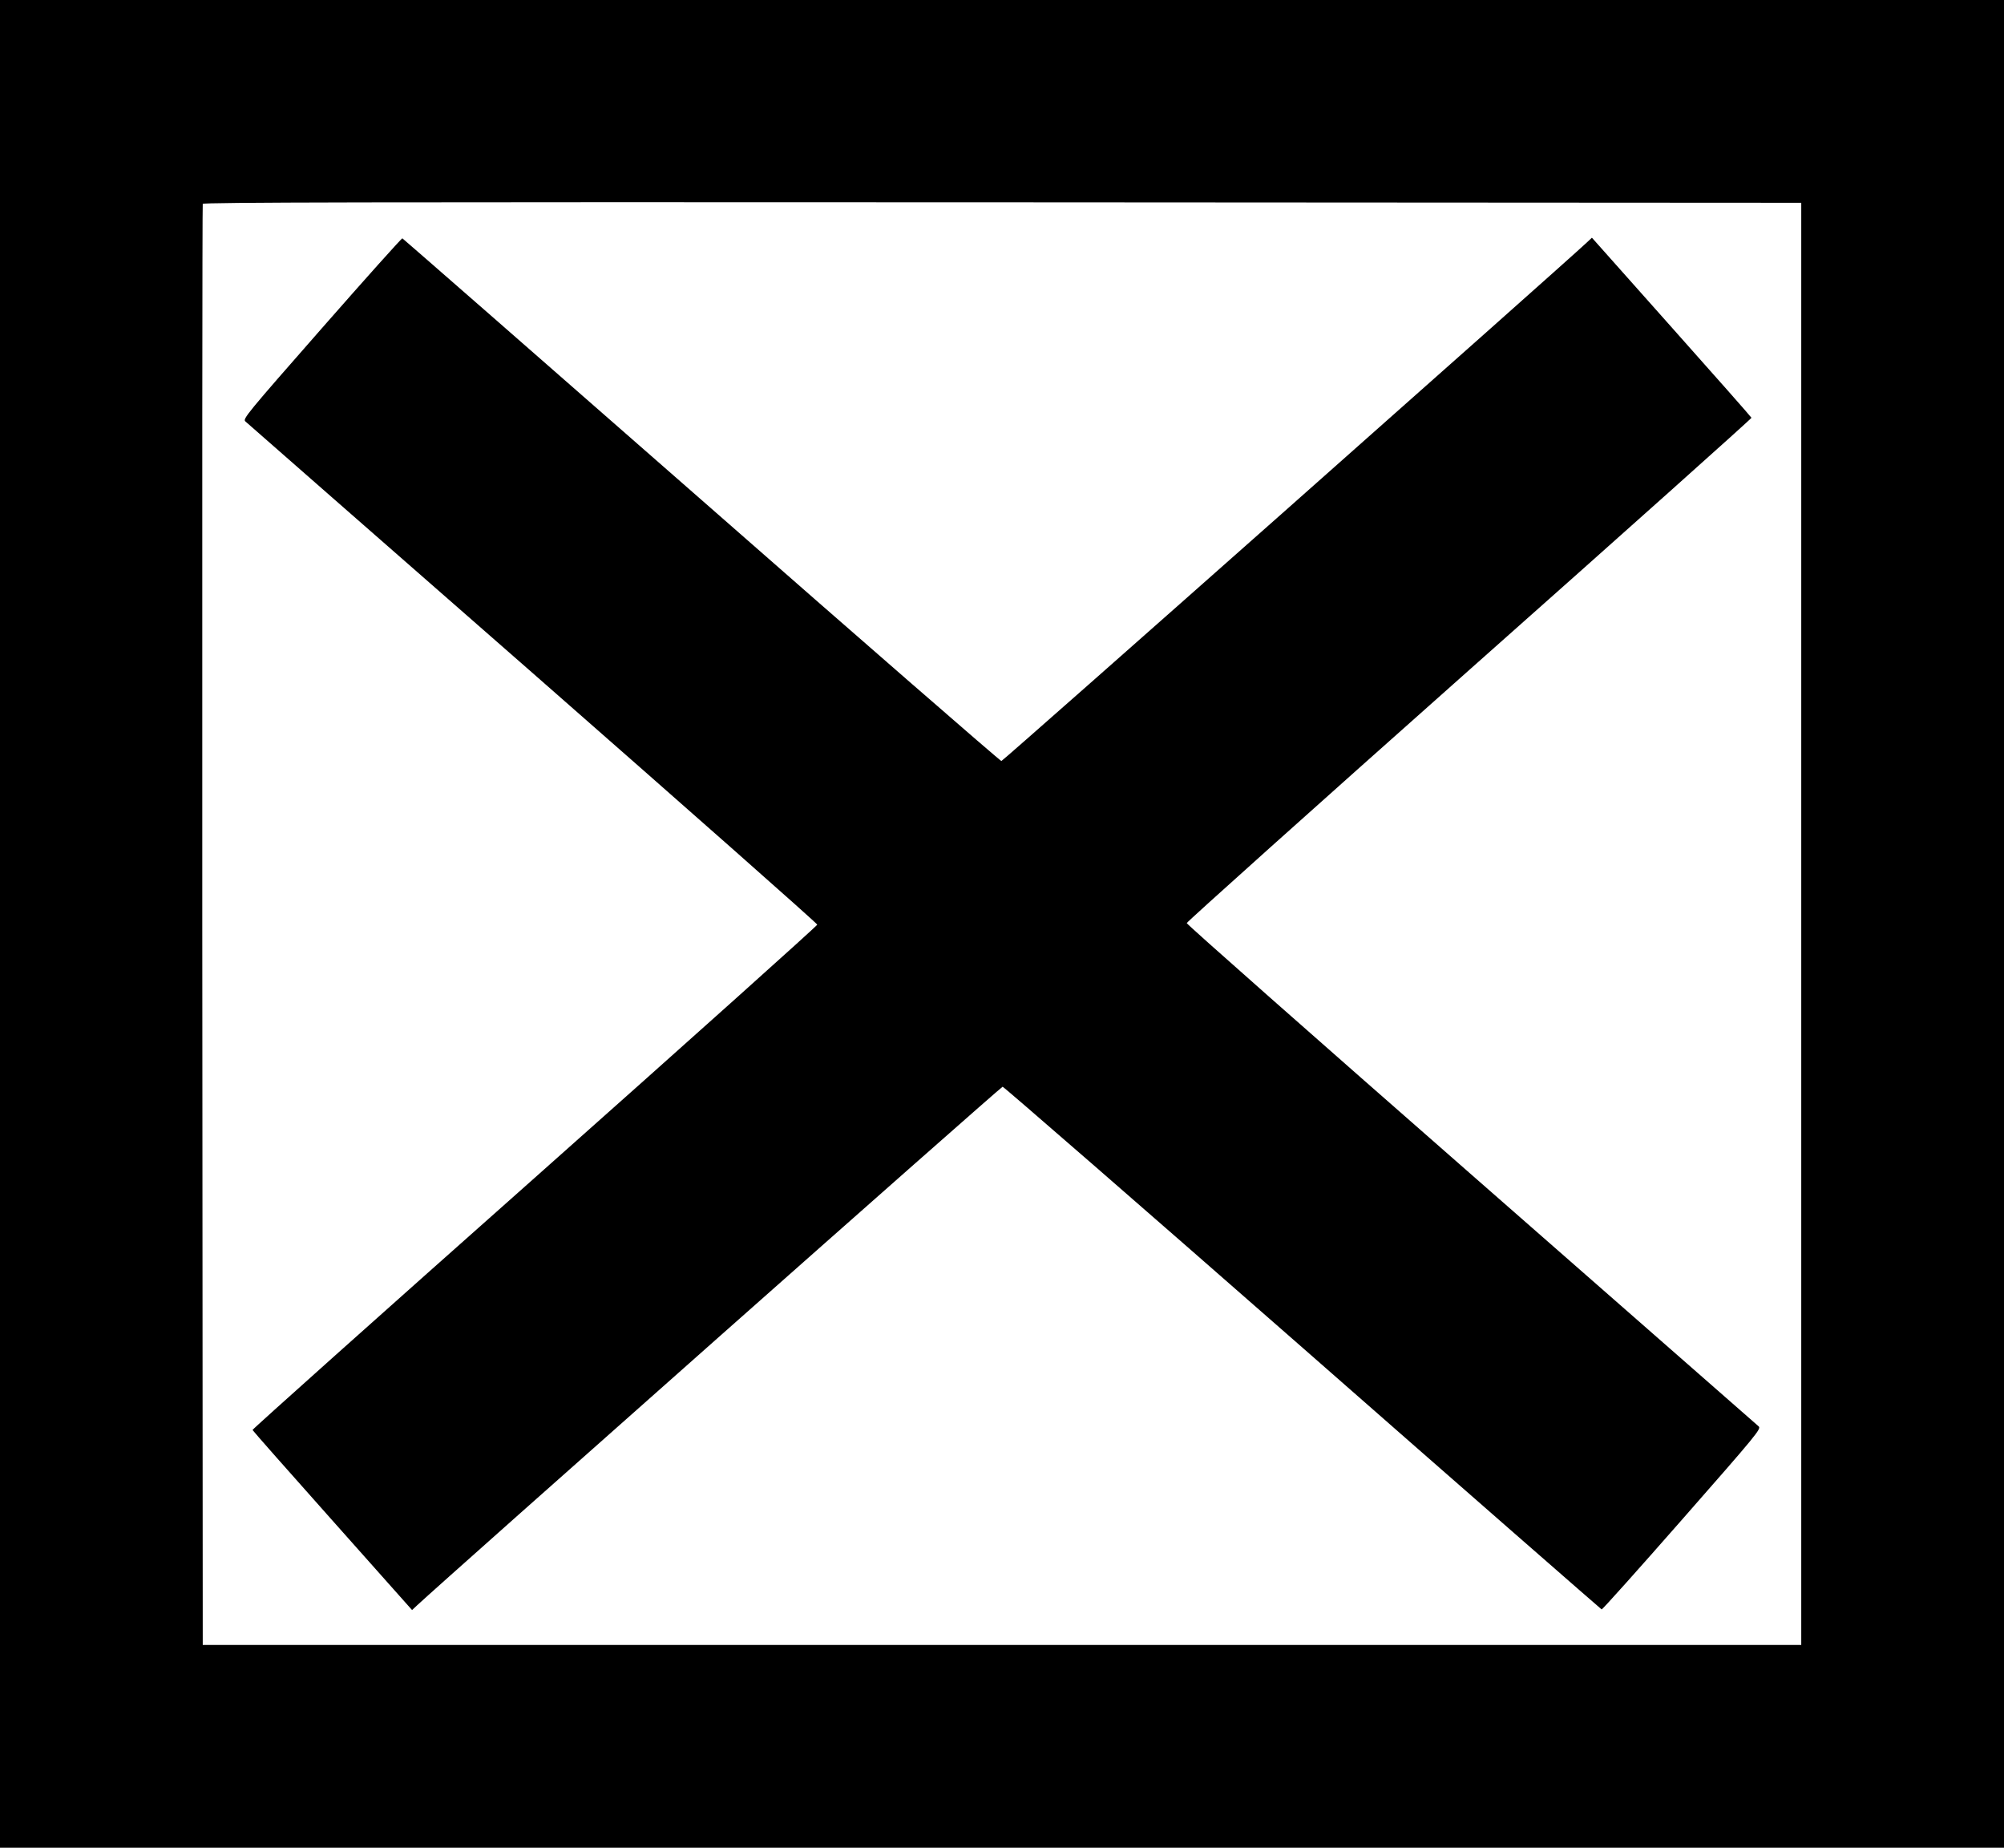
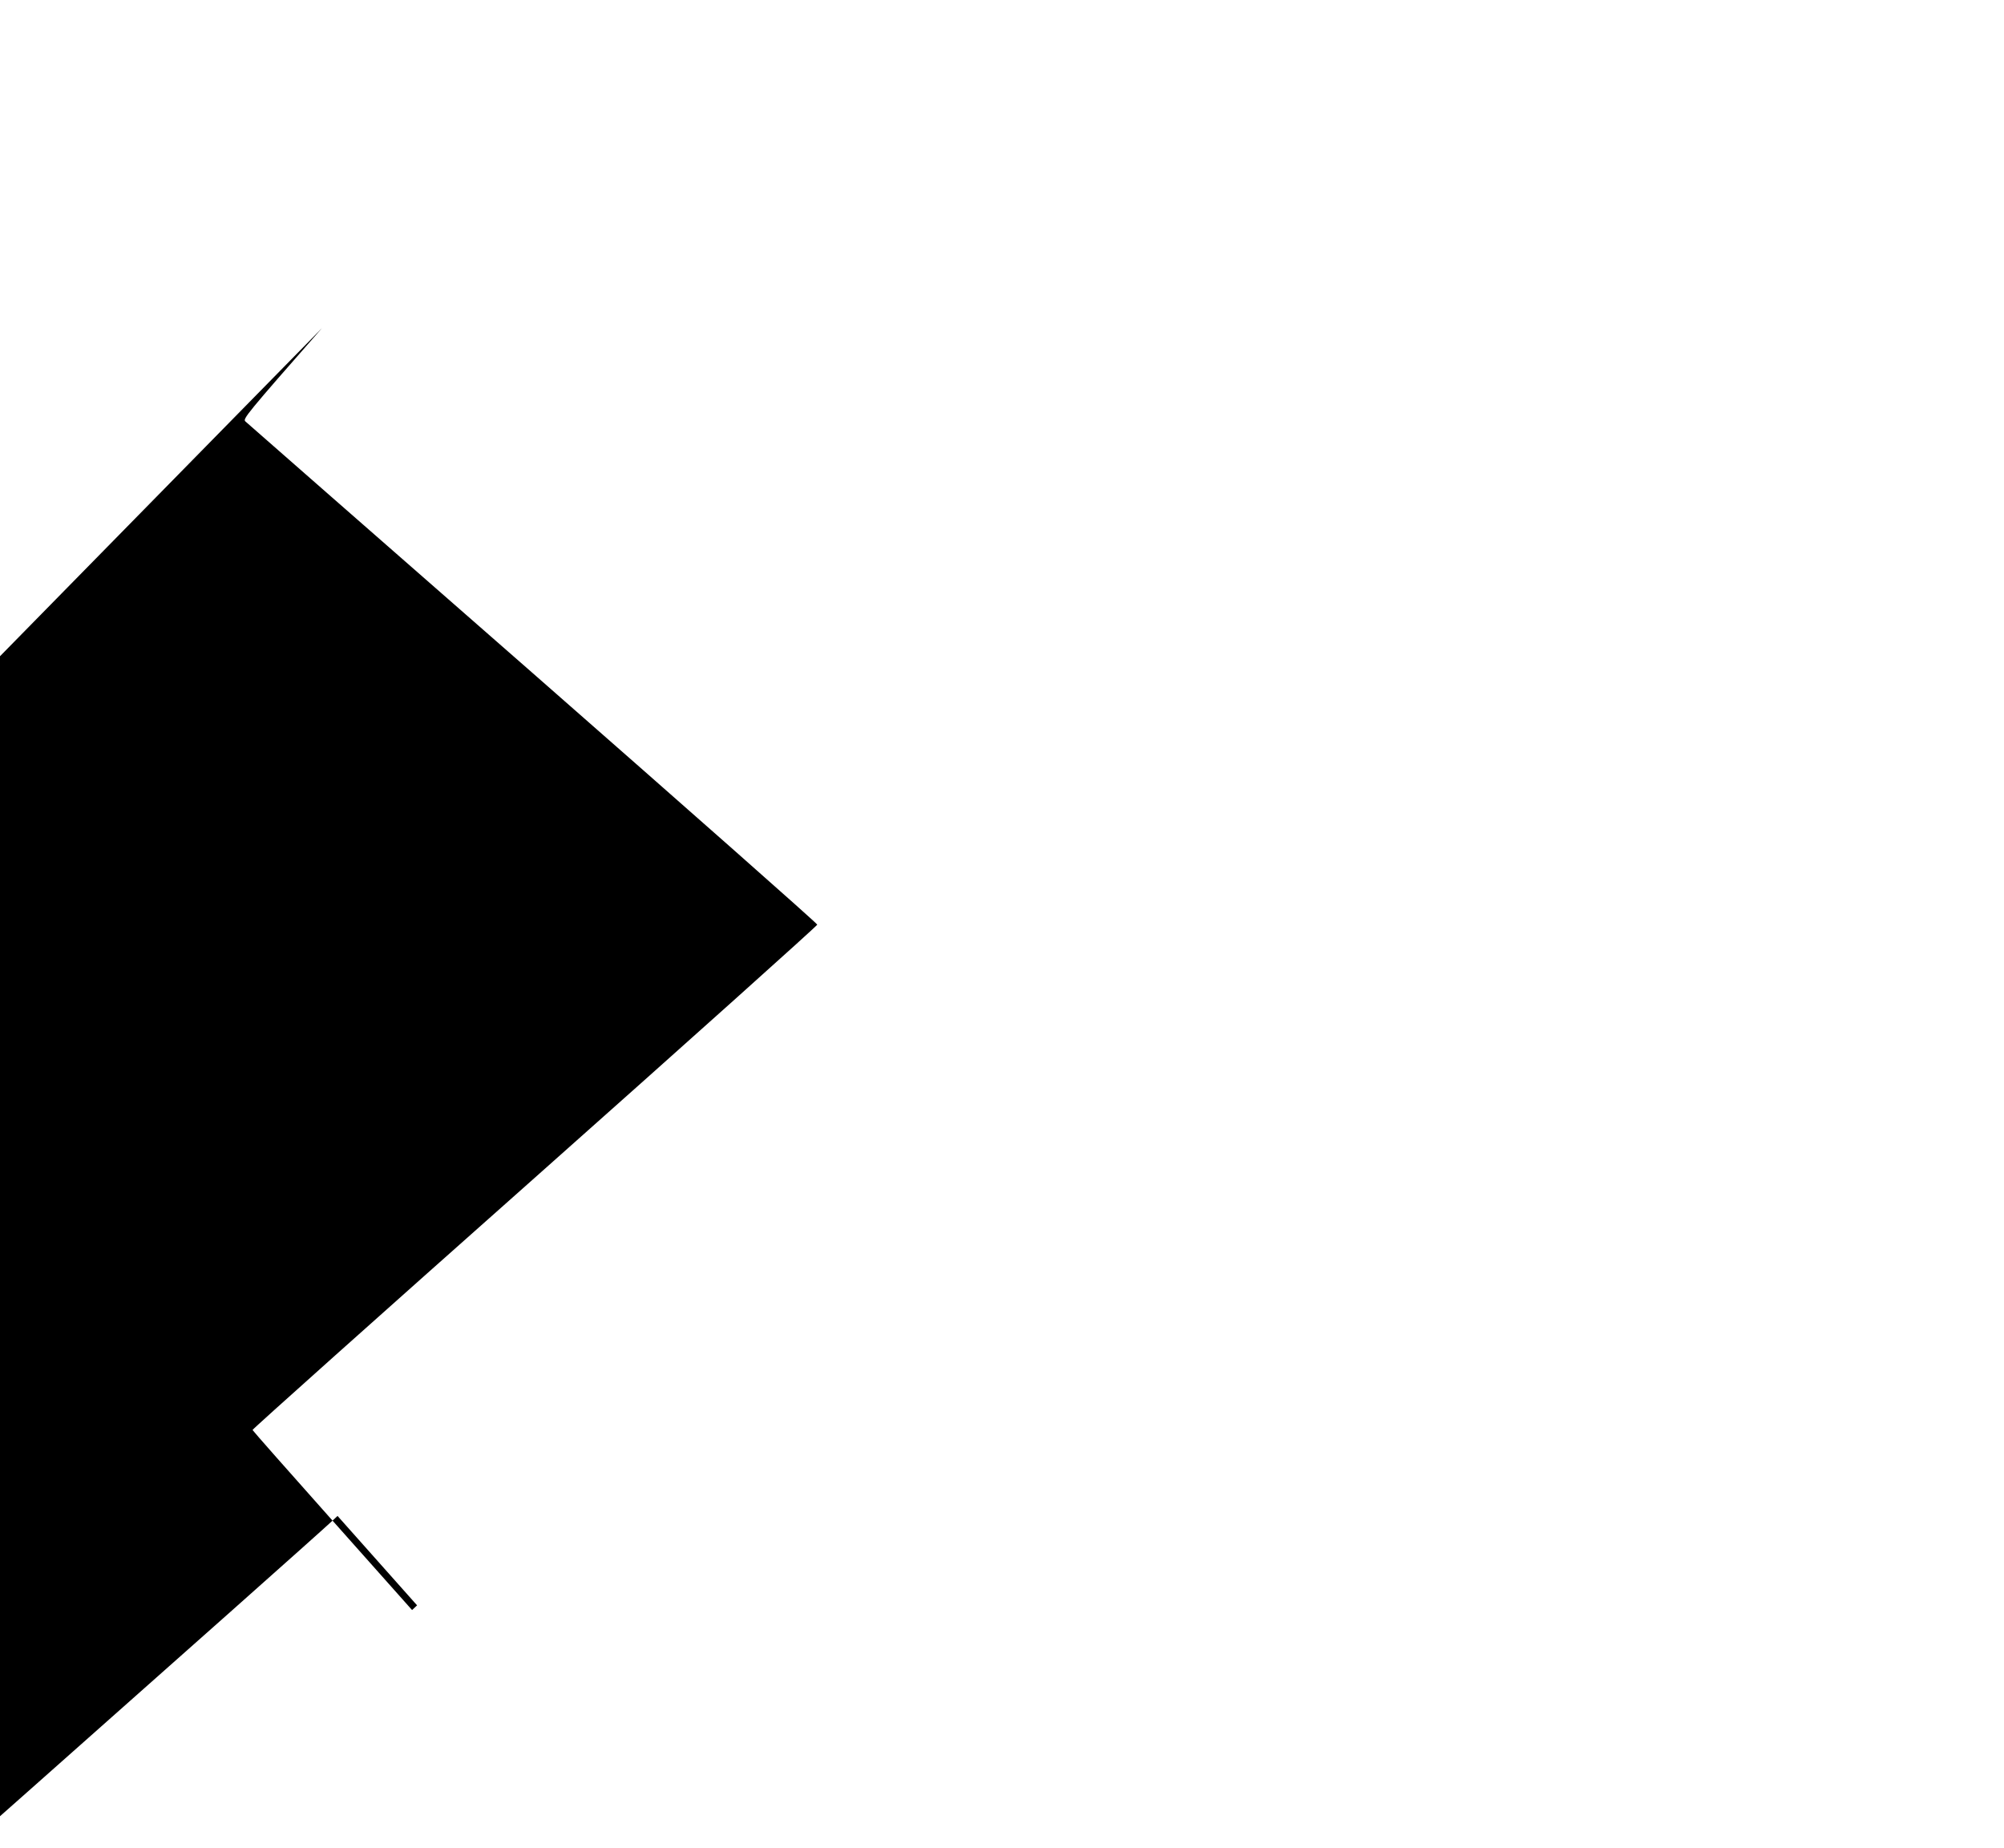
<svg xmlns="http://www.w3.org/2000/svg" version="1.0" width="1280pt" height="1180pt" viewBox="0 0 1280 1180" preserveAspectRatio="xMidYMid meet">
  <g transform="translate(0,1180) scale(0.1,-0.1)" fill="#000000" stroke="none">
-     <path d="M0 5900 l0 -5900 6400 0 6400 0 0 5900 0 5900 -6400 0 -6400 0 0 -5900z m11505 0 l0 -4605 -5105 0 -5105 0 -3 4595 c-1 2527 0 4601 3 4608 3 10 1030 12 5107 10 l5103 -3 0 -4605z" />
-     <path d="M2056 9704 c-482 -549 -506 -579 -489 -595 10 -9 836 -733 1836 -1608 999 -876 1817 -1598 1817 -1606 0 -7 -812 -735 -1805 -1617 -993 -881 -1804 -1606 -1802 -1610 1 -4 231 -265 511 -579 l508 -571 32 30 c170 159 3729 3312 3740 3312 7 0 870 -750 1916 -1667 1046 -918 1906 -1669 1910 -1671 4 -2 236 257 514 574 482 549 506 579 489 595 -10 9 -836 733 -1835 1608 -1000 876 -1818 1598 -1818 1606 0 7 812 735 1805 1617 993 881 1804 1606 1802 1610 -1 4 -231 265 -511 579 l-508 571 -32 -30 c-170 -159 -3729 -3312 -3740 -3312 -7 0 -870 750 -1916 1668 -1046 917 -1906 1668 -1910 1670 -4 2 -236 -257 -514 -574z" />
+     <path d="M2056 9704 c-482 -549 -506 -579 -489 -595 10 -9 836 -733 1836 -1608 999 -876 1817 -1598 1817 -1606 0 -7 -812 -735 -1805 -1617 -993 -881 -1804 -1606 -1802 -1610 1 -4 231 -265 511 -579 l508 -571 32 30 l-508 571 -32 -30 c-170 -159 -3729 -3312 -3740 -3312 -7 0 -870 750 -1916 1668 -1046 917 -1906 1668 -1910 1670 -4 2 -236 -257 -514 -574z" />
  </g>
</svg>